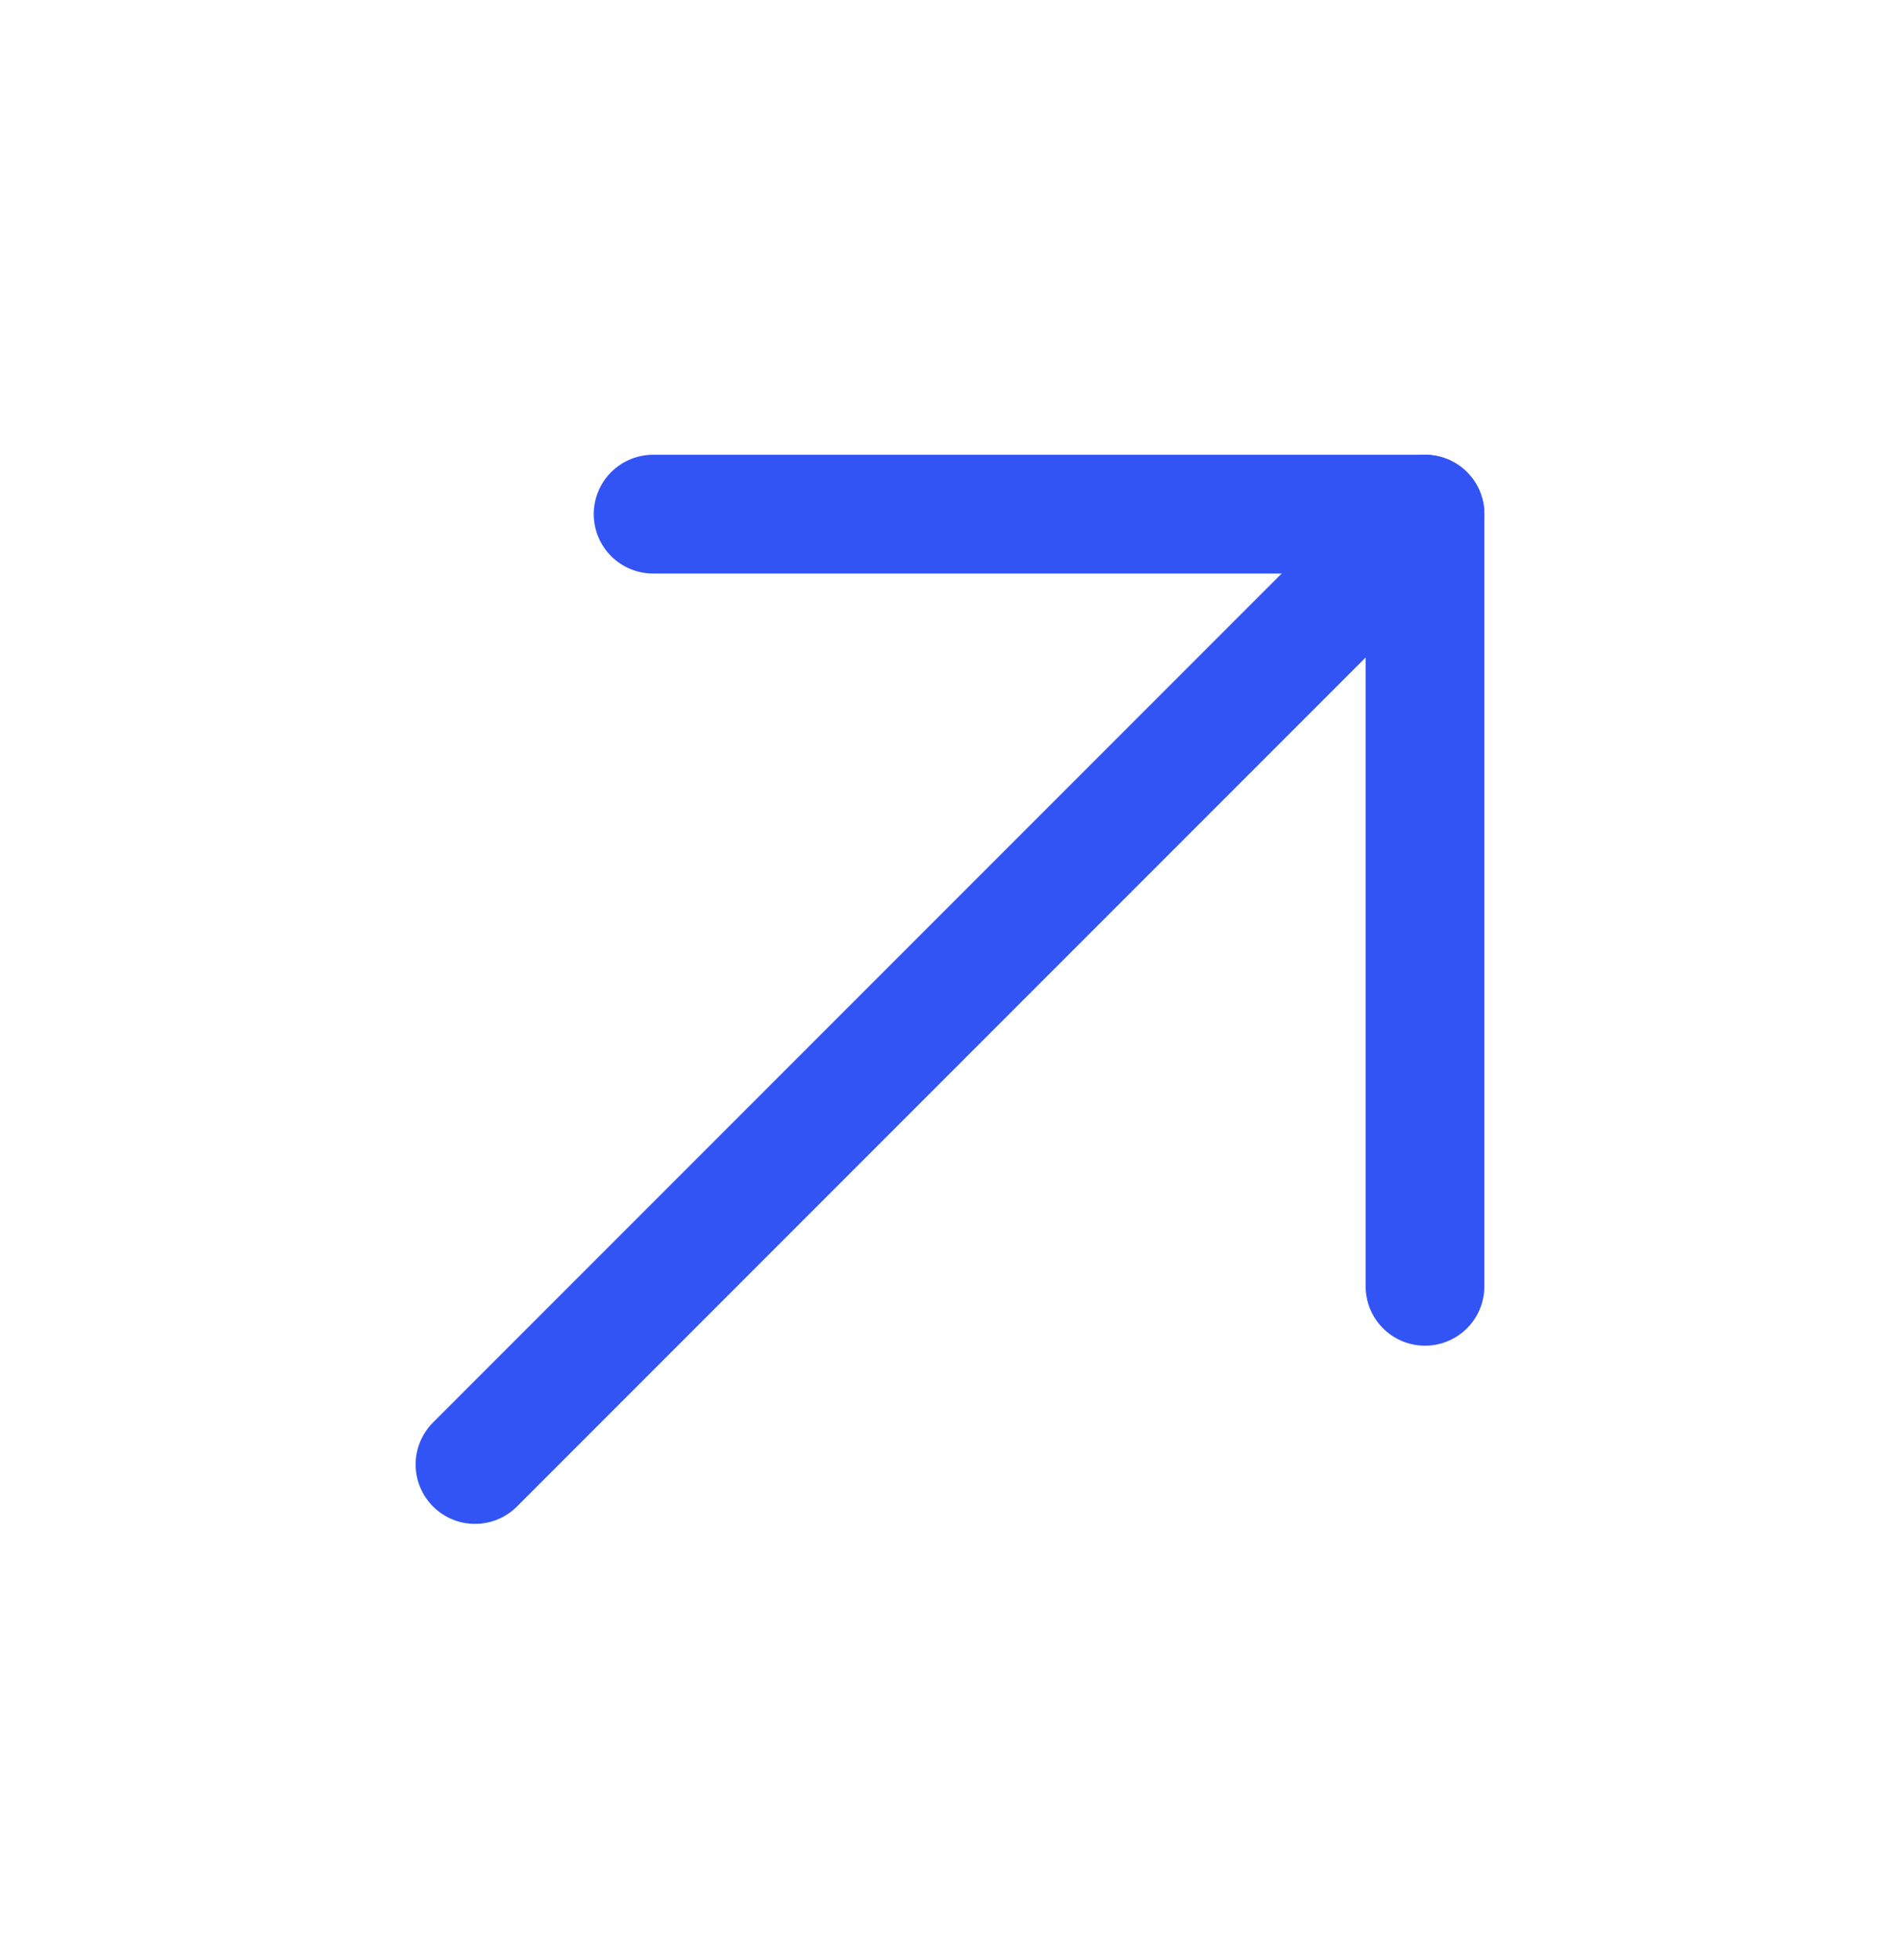
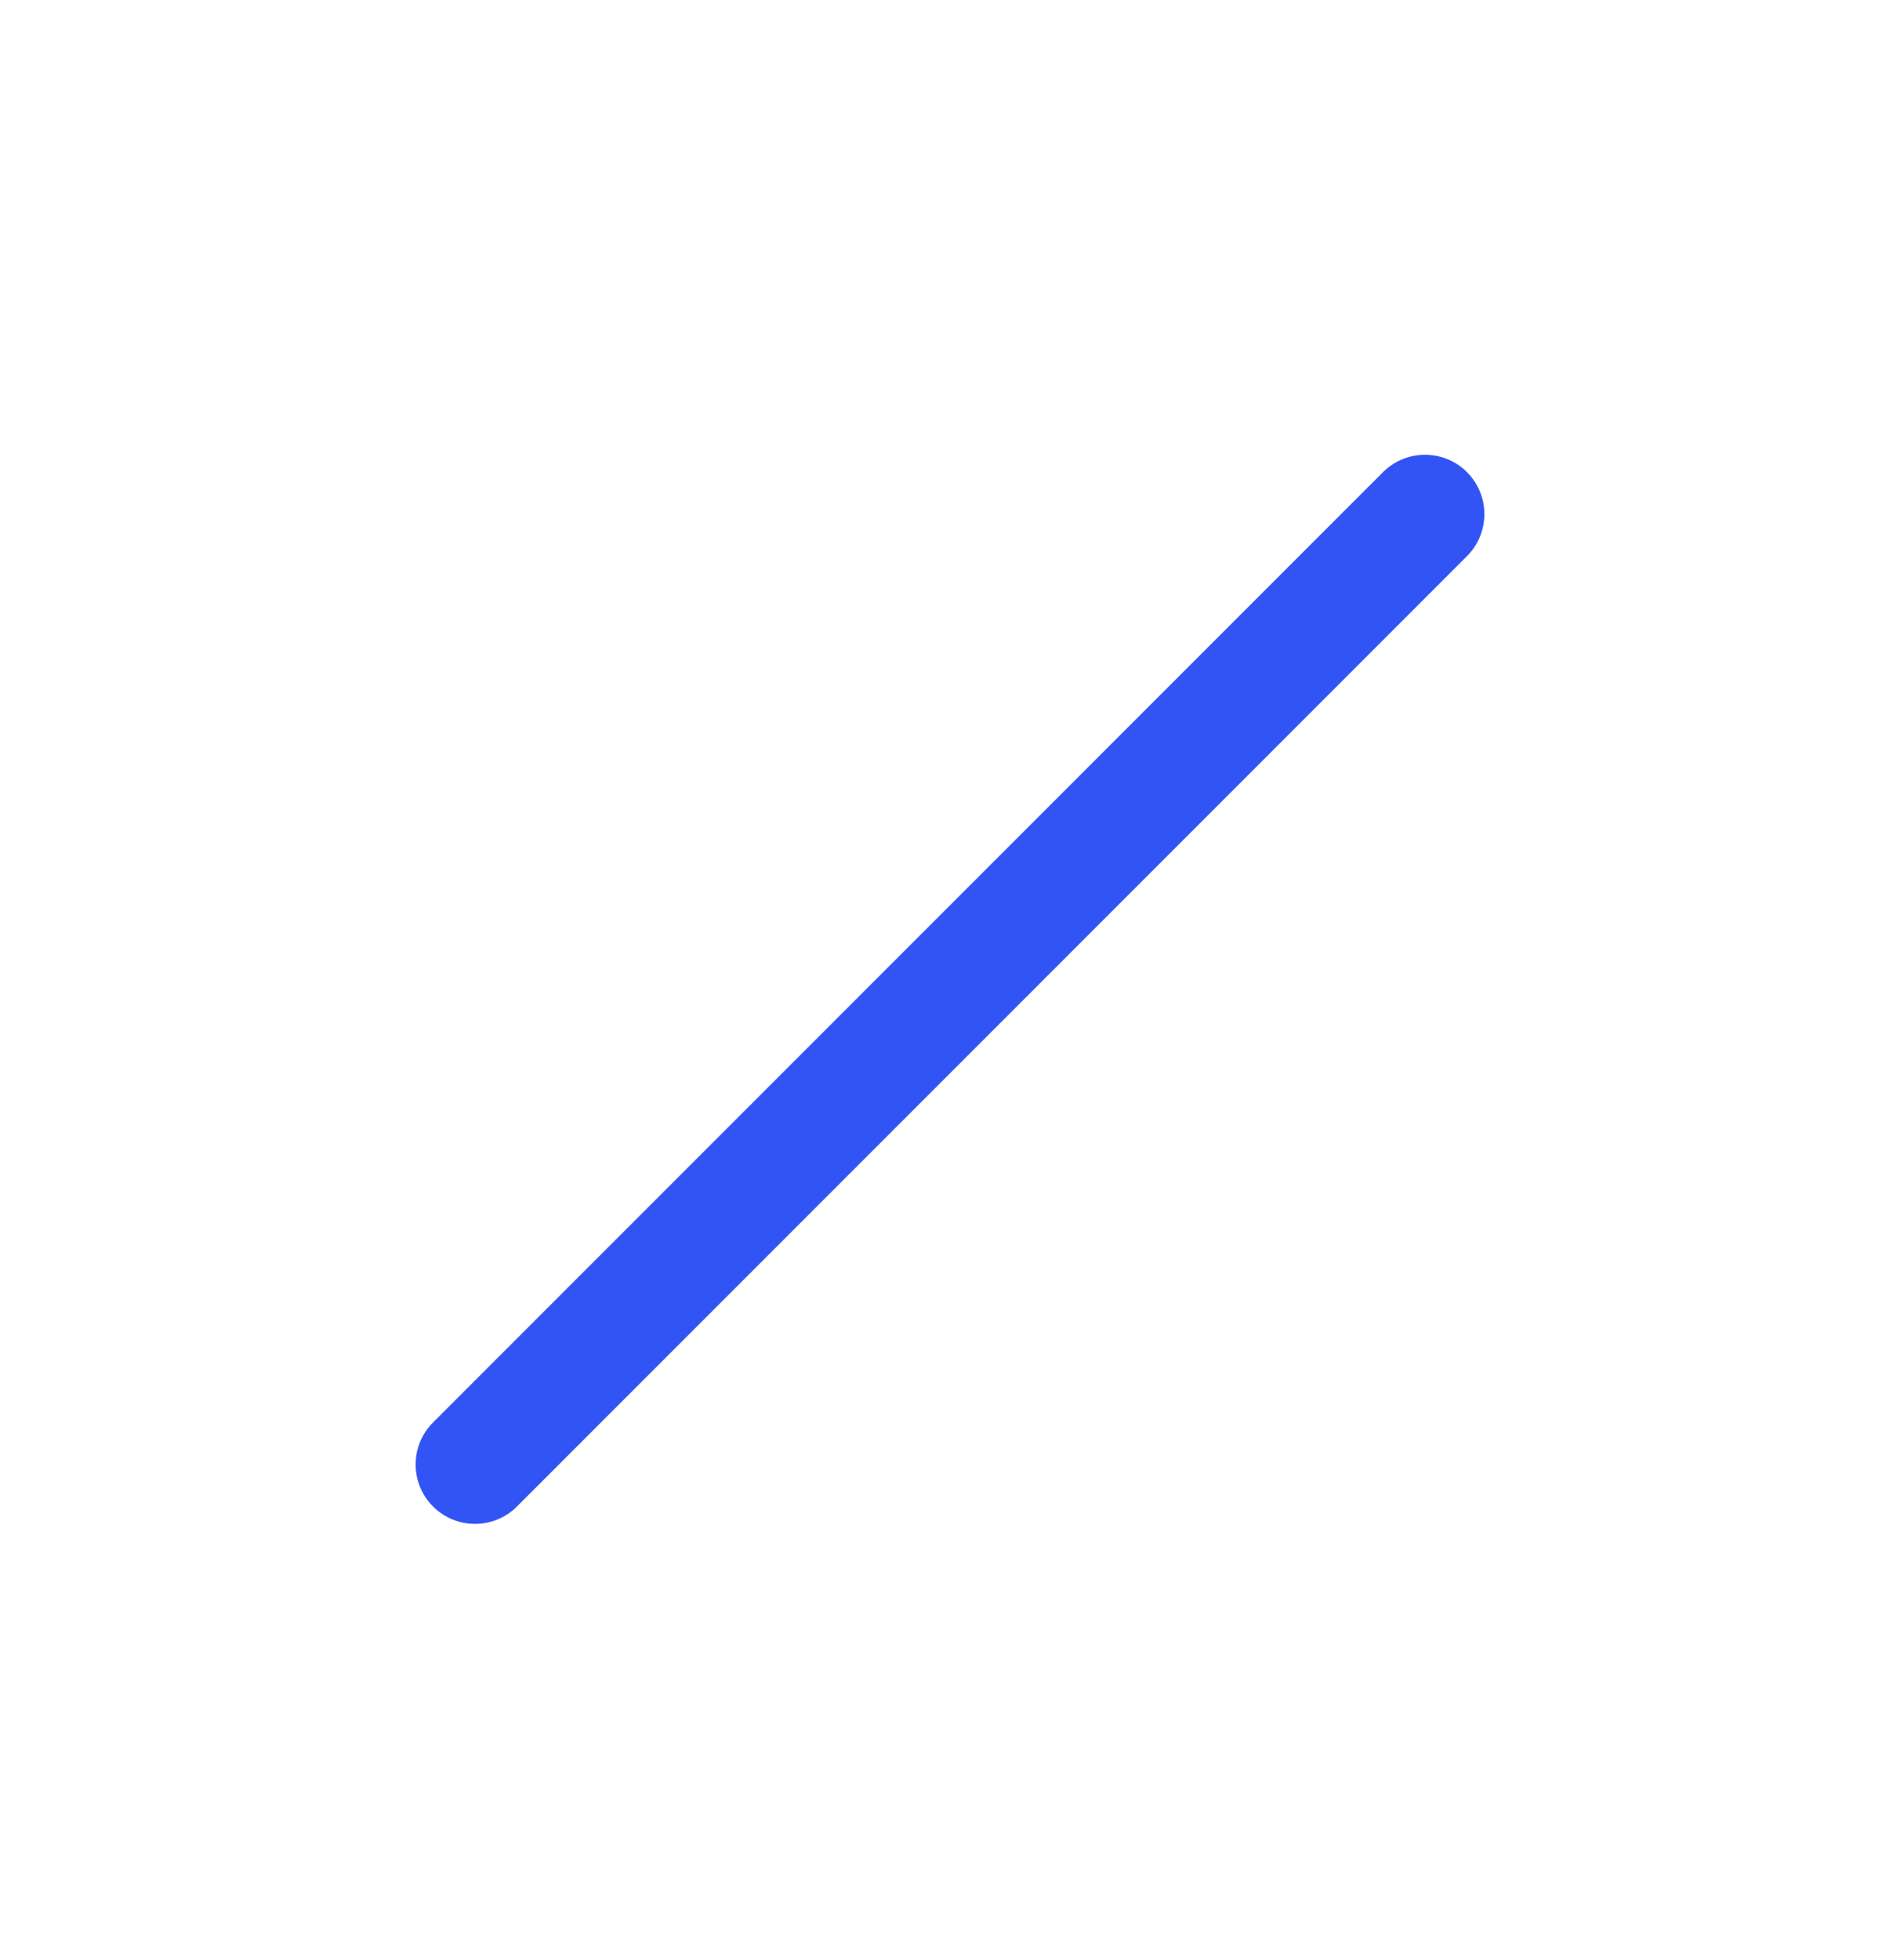
<svg xmlns="http://www.w3.org/2000/svg" width="32" height="33" viewBox="0 0 32 33" fill="none">
  <g clip-path="url(#clip0_377_738)">
    <path d="M8 24.656L24 8.656" stroke="#3354F5" stroke-width="2" stroke-linecap="round" stroke-linejoin="round" />
-     <path d="M11 8.656H24V21.656" stroke="#3354F5" stroke-width="2" stroke-linecap="round" stroke-linejoin="round" />
  </g>
  <defs>
    <clipPath id="clip0_377_738">
      <rect width="32" height="32" fill="white" transform="translate(0 0.656)" />
    </clipPath>
  </defs>
</svg>